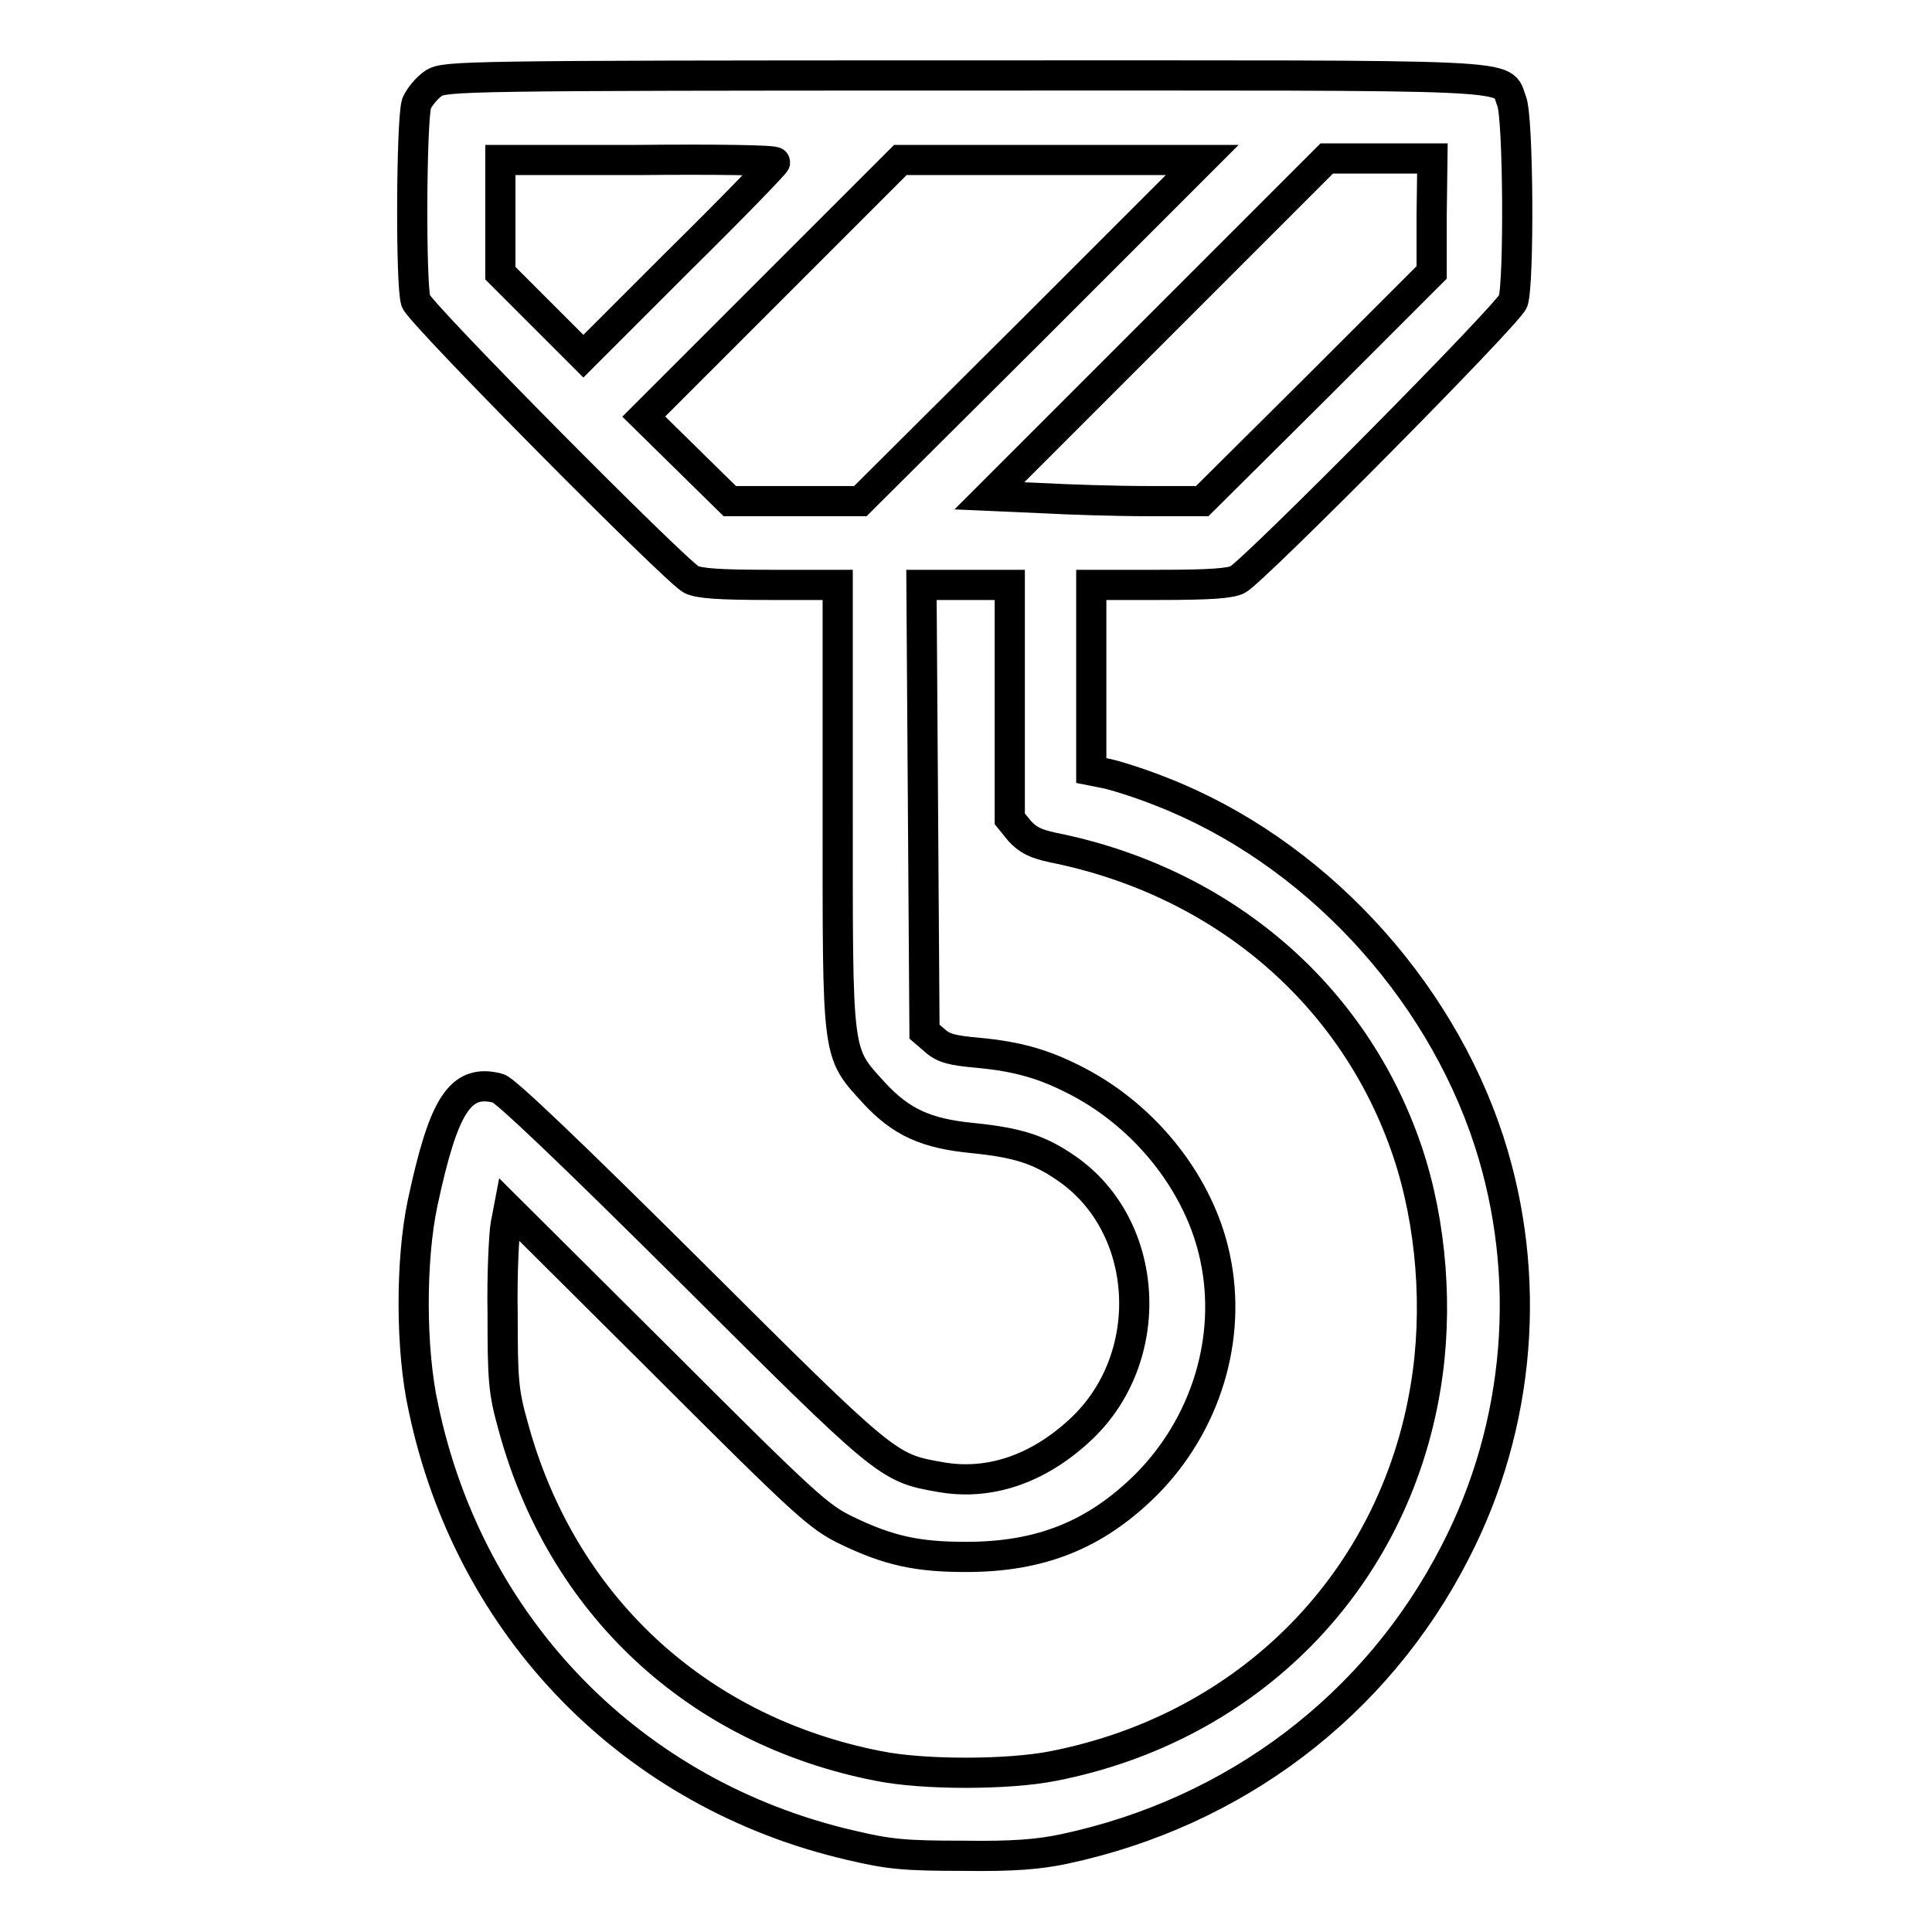
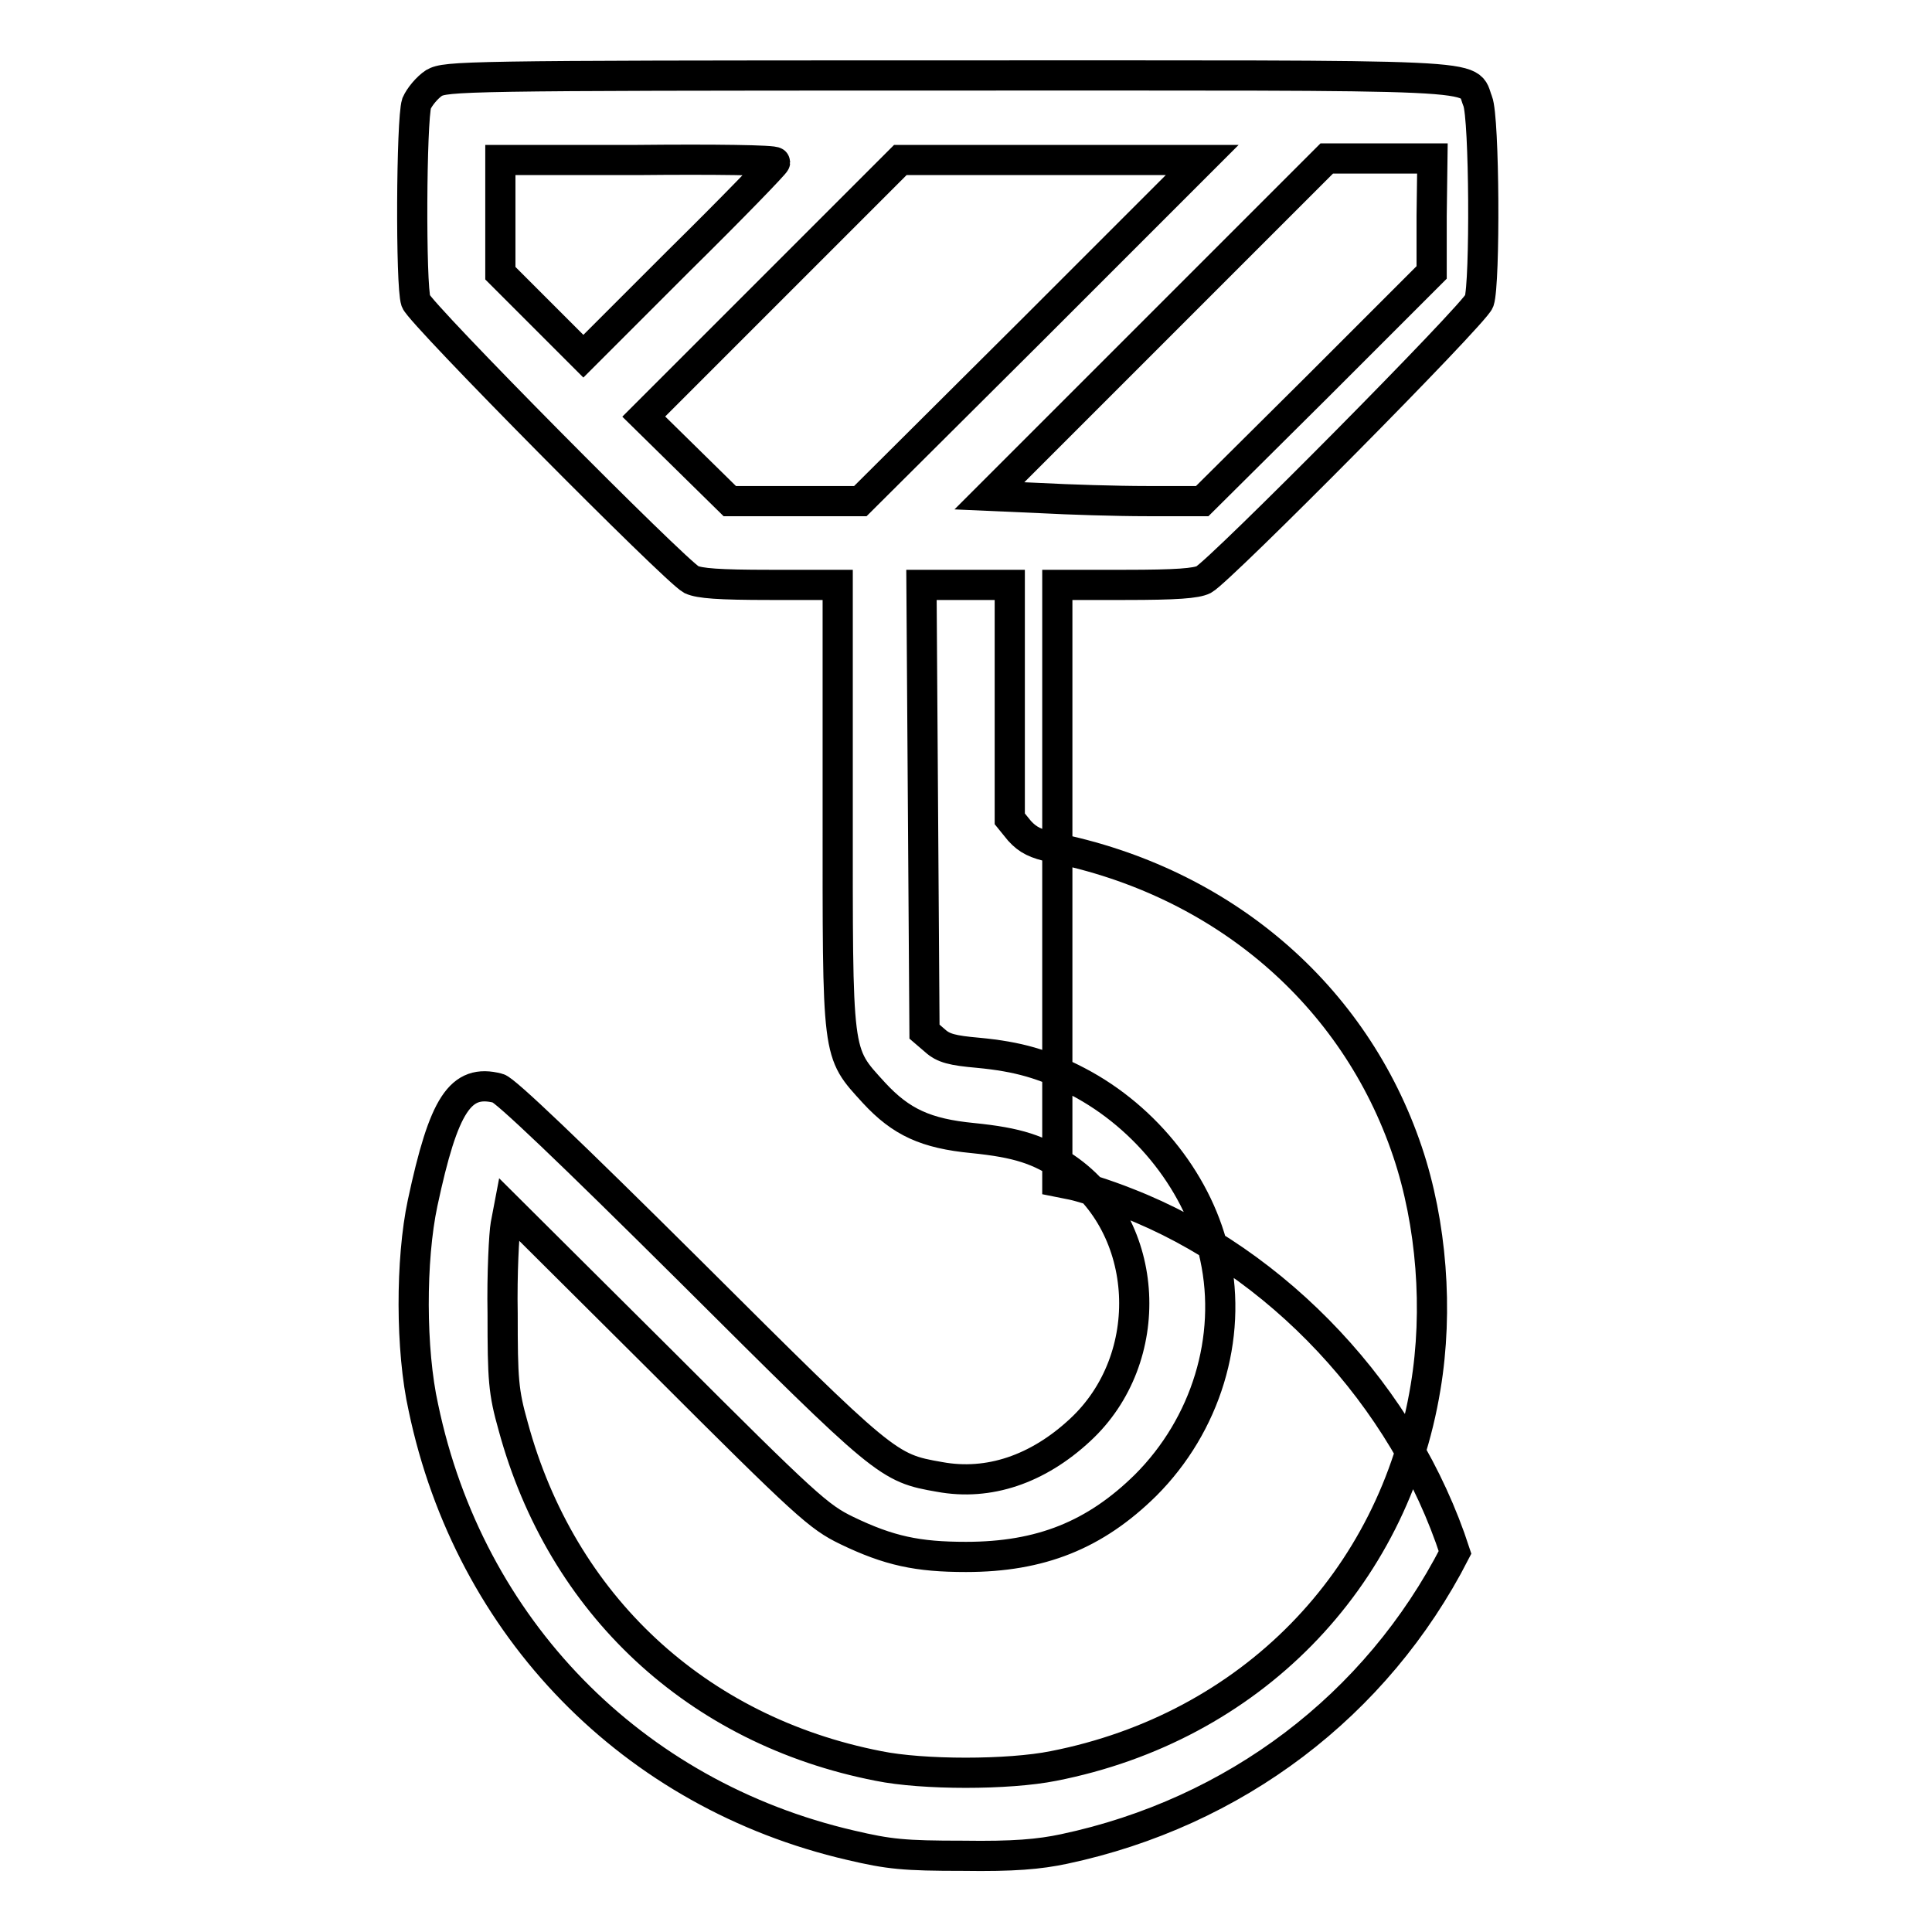
<svg xmlns="http://www.w3.org/2000/svg" version="1.1" x="0px" y="0px" viewBox="0 0 256 256" enable-background="new 0 0 256 256" xml:space="preserve">
  <g>
    <g>
      <g>
-         <path stroke-width="4" fill-opacity="0" stroke="#000000" d="M57.5,11c-0.9,0.6-1.9,1.8-2.3,2.7c-0.7,2.2-0.8,24.1-0.1,26.2c0.6,1.7,34.3,35.7,36.5,36.9c1.1,0.5,3.6,0.7,10.4,0.7h9v29.3c0,33.6-0.2,32.5,4.8,38c3.6,3.9,6.9,5.4,13.1,6c5.9,0.6,8.8,1.5,12.4,4c11.2,7.7,12.1,25.2,1.8,34.7c-5.6,5.2-12.1,7.4-18.6,6.2c-6.9-1.2-7.1-1.4-33.1-27.3c-15.9-15.8-24.5-24-25.4-24.2c-5-1.3-7.2,2.1-10,15.2c-1.6,7.5-1.6,19.5,0.1,27.1c6.1,29.2,27.7,51.3,56.6,58c5.1,1.2,7.1,1.4,14.9,1.4c6.7,0.1,10.1-0.2,13.4-0.9c22.6-4.8,41.4-19,51.8-39.3c8.7-16.8,10.3-36.6,4.5-54.5c-6.7-20.6-23.4-38.5-43.4-46.3c-3-1.2-6.3-2.2-7.3-2.4l-2-0.4V89.9V77.5h9c6.8,0,9.4-0.2,10.4-0.7c2.2-1.2,35.9-35.2,36.5-36.9c0.8-2.4,0.7-24.3-0.2-26.5c-1.5-3.7,3.5-3.4-72.7-3.4C61.3,10,59.1,10.1,57.5,11z M102.7,21.5c0,0.2-5.7,6.1-12.7,13L77.3,47.2l-5.5-5.5l-5.5-5.5v-7.5v-7.5h18.2C94.5,21.1,102.7,21.2,102.7,21.5z M136.7,43.8L114,66.4h-8.6h-8.7L91,60.8l-5.7-5.6l17-17l17-17h20h20L136.7,43.8z M189.7,28.6v7.5l-15.2,15.2l-15.2,15.1H152c-4.1,0-10.4-0.2-14.1-0.4l-6.8-0.3l22.4-22.4l22.3-22.3h7h7L189.7,28.6L189.7,28.6z M133.8,93v15.5l1.3,1.6c1.1,1.2,2.1,1.7,4.4,2.2c22.5,4.5,40,19.5,47,40.3c3.2,9.5,4.1,21,2.4,31.2c-4.2,25.6-23.3,45.1-49.3,50.2c-6,1.2-17.3,1.2-23.2,0c-24.1-4.7-42-21.4-48.4-45c-1.3-4.6-1.4-6.2-1.4-14.9c-0.1-5.4,0.2-10.7,0.4-11.8l0.4-2.1l20.4,20.3c19.1,19.1,20.7,20.5,24.4,22.3c5.6,2.7,9.4,3.5,15.8,3.5c9.9,0,17.1-2.9,23.8-9.5c8-8,11.5-19.5,9.2-30.2c-2-9.5-9-18.5-18.2-23.3c-4.4-2.3-7.9-3.3-13.2-3.8c-3.4-0.3-4.6-0.6-5.7-1.6l-1.4-1.2l-0.2-29.6l-0.2-29.6h5.9h5.8L133.8,93L133.8,93z" />
+         <path stroke-width="4" fill-opacity="0" stroke="#000000" d="M57.5,11c-0.9,0.6-1.9,1.8-2.3,2.7c-0.7,2.2-0.8,24.1-0.1,26.2c0.6,1.7,34.3,35.7,36.5,36.9c1.1,0.5,3.6,0.7,10.4,0.7h9v29.3c0,33.6-0.2,32.5,4.8,38c3.6,3.9,6.9,5.4,13.1,6c5.9,0.6,8.8,1.5,12.4,4c11.2,7.7,12.1,25.2,1.8,34.7c-5.6,5.2-12.1,7.4-18.6,6.2c-6.9-1.2-7.1-1.4-33.1-27.3c-15.9-15.8-24.5-24-25.4-24.2c-5-1.3-7.2,2.1-10,15.2c-1.6,7.5-1.6,19.5,0.1,27.1c6.1,29.2,27.7,51.3,56.6,58c5.1,1.2,7.1,1.4,14.9,1.4c6.7,0.1,10.1-0.2,13.4-0.9c22.6-4.8,41.4-19,51.8-39.3c-6.7-20.6-23.4-38.5-43.4-46.3c-3-1.2-6.3-2.2-7.3-2.4l-2-0.4V89.9V77.5h9c6.8,0,9.4-0.2,10.4-0.7c2.2-1.2,35.9-35.2,36.5-36.9c0.8-2.4,0.7-24.3-0.2-26.5c-1.5-3.7,3.5-3.4-72.7-3.4C61.3,10,59.1,10.1,57.5,11z M102.7,21.5c0,0.2-5.7,6.1-12.7,13L77.3,47.2l-5.5-5.5l-5.5-5.5v-7.5v-7.5h18.2C94.5,21.1,102.7,21.2,102.7,21.5z M136.7,43.8L114,66.4h-8.6h-8.7L91,60.8l-5.7-5.6l17-17l17-17h20h20L136.7,43.8z M189.7,28.6v7.5l-15.2,15.2l-15.2,15.1H152c-4.1,0-10.4-0.2-14.1-0.4l-6.8-0.3l22.4-22.4l22.3-22.3h7h7L189.7,28.6L189.7,28.6z M133.8,93v15.5l1.3,1.6c1.1,1.2,2.1,1.7,4.4,2.2c22.5,4.5,40,19.5,47,40.3c3.2,9.5,4.1,21,2.4,31.2c-4.2,25.6-23.3,45.1-49.3,50.2c-6,1.2-17.3,1.2-23.2,0c-24.1-4.7-42-21.4-48.4-45c-1.3-4.6-1.4-6.2-1.4-14.9c-0.1-5.4,0.2-10.7,0.4-11.8l0.4-2.1l20.4,20.3c19.1,19.1,20.7,20.5,24.4,22.3c5.6,2.7,9.4,3.5,15.8,3.5c9.9,0,17.1-2.9,23.8-9.5c8-8,11.5-19.5,9.2-30.2c-2-9.5-9-18.5-18.2-23.3c-4.4-2.3-7.9-3.3-13.2-3.8c-3.4-0.3-4.6-0.6-5.7-1.6l-1.4-1.2l-0.2-29.6l-0.2-29.6h5.9h5.8L133.8,93L133.8,93z" />
      </g>
    </g>
  </g>
</svg>